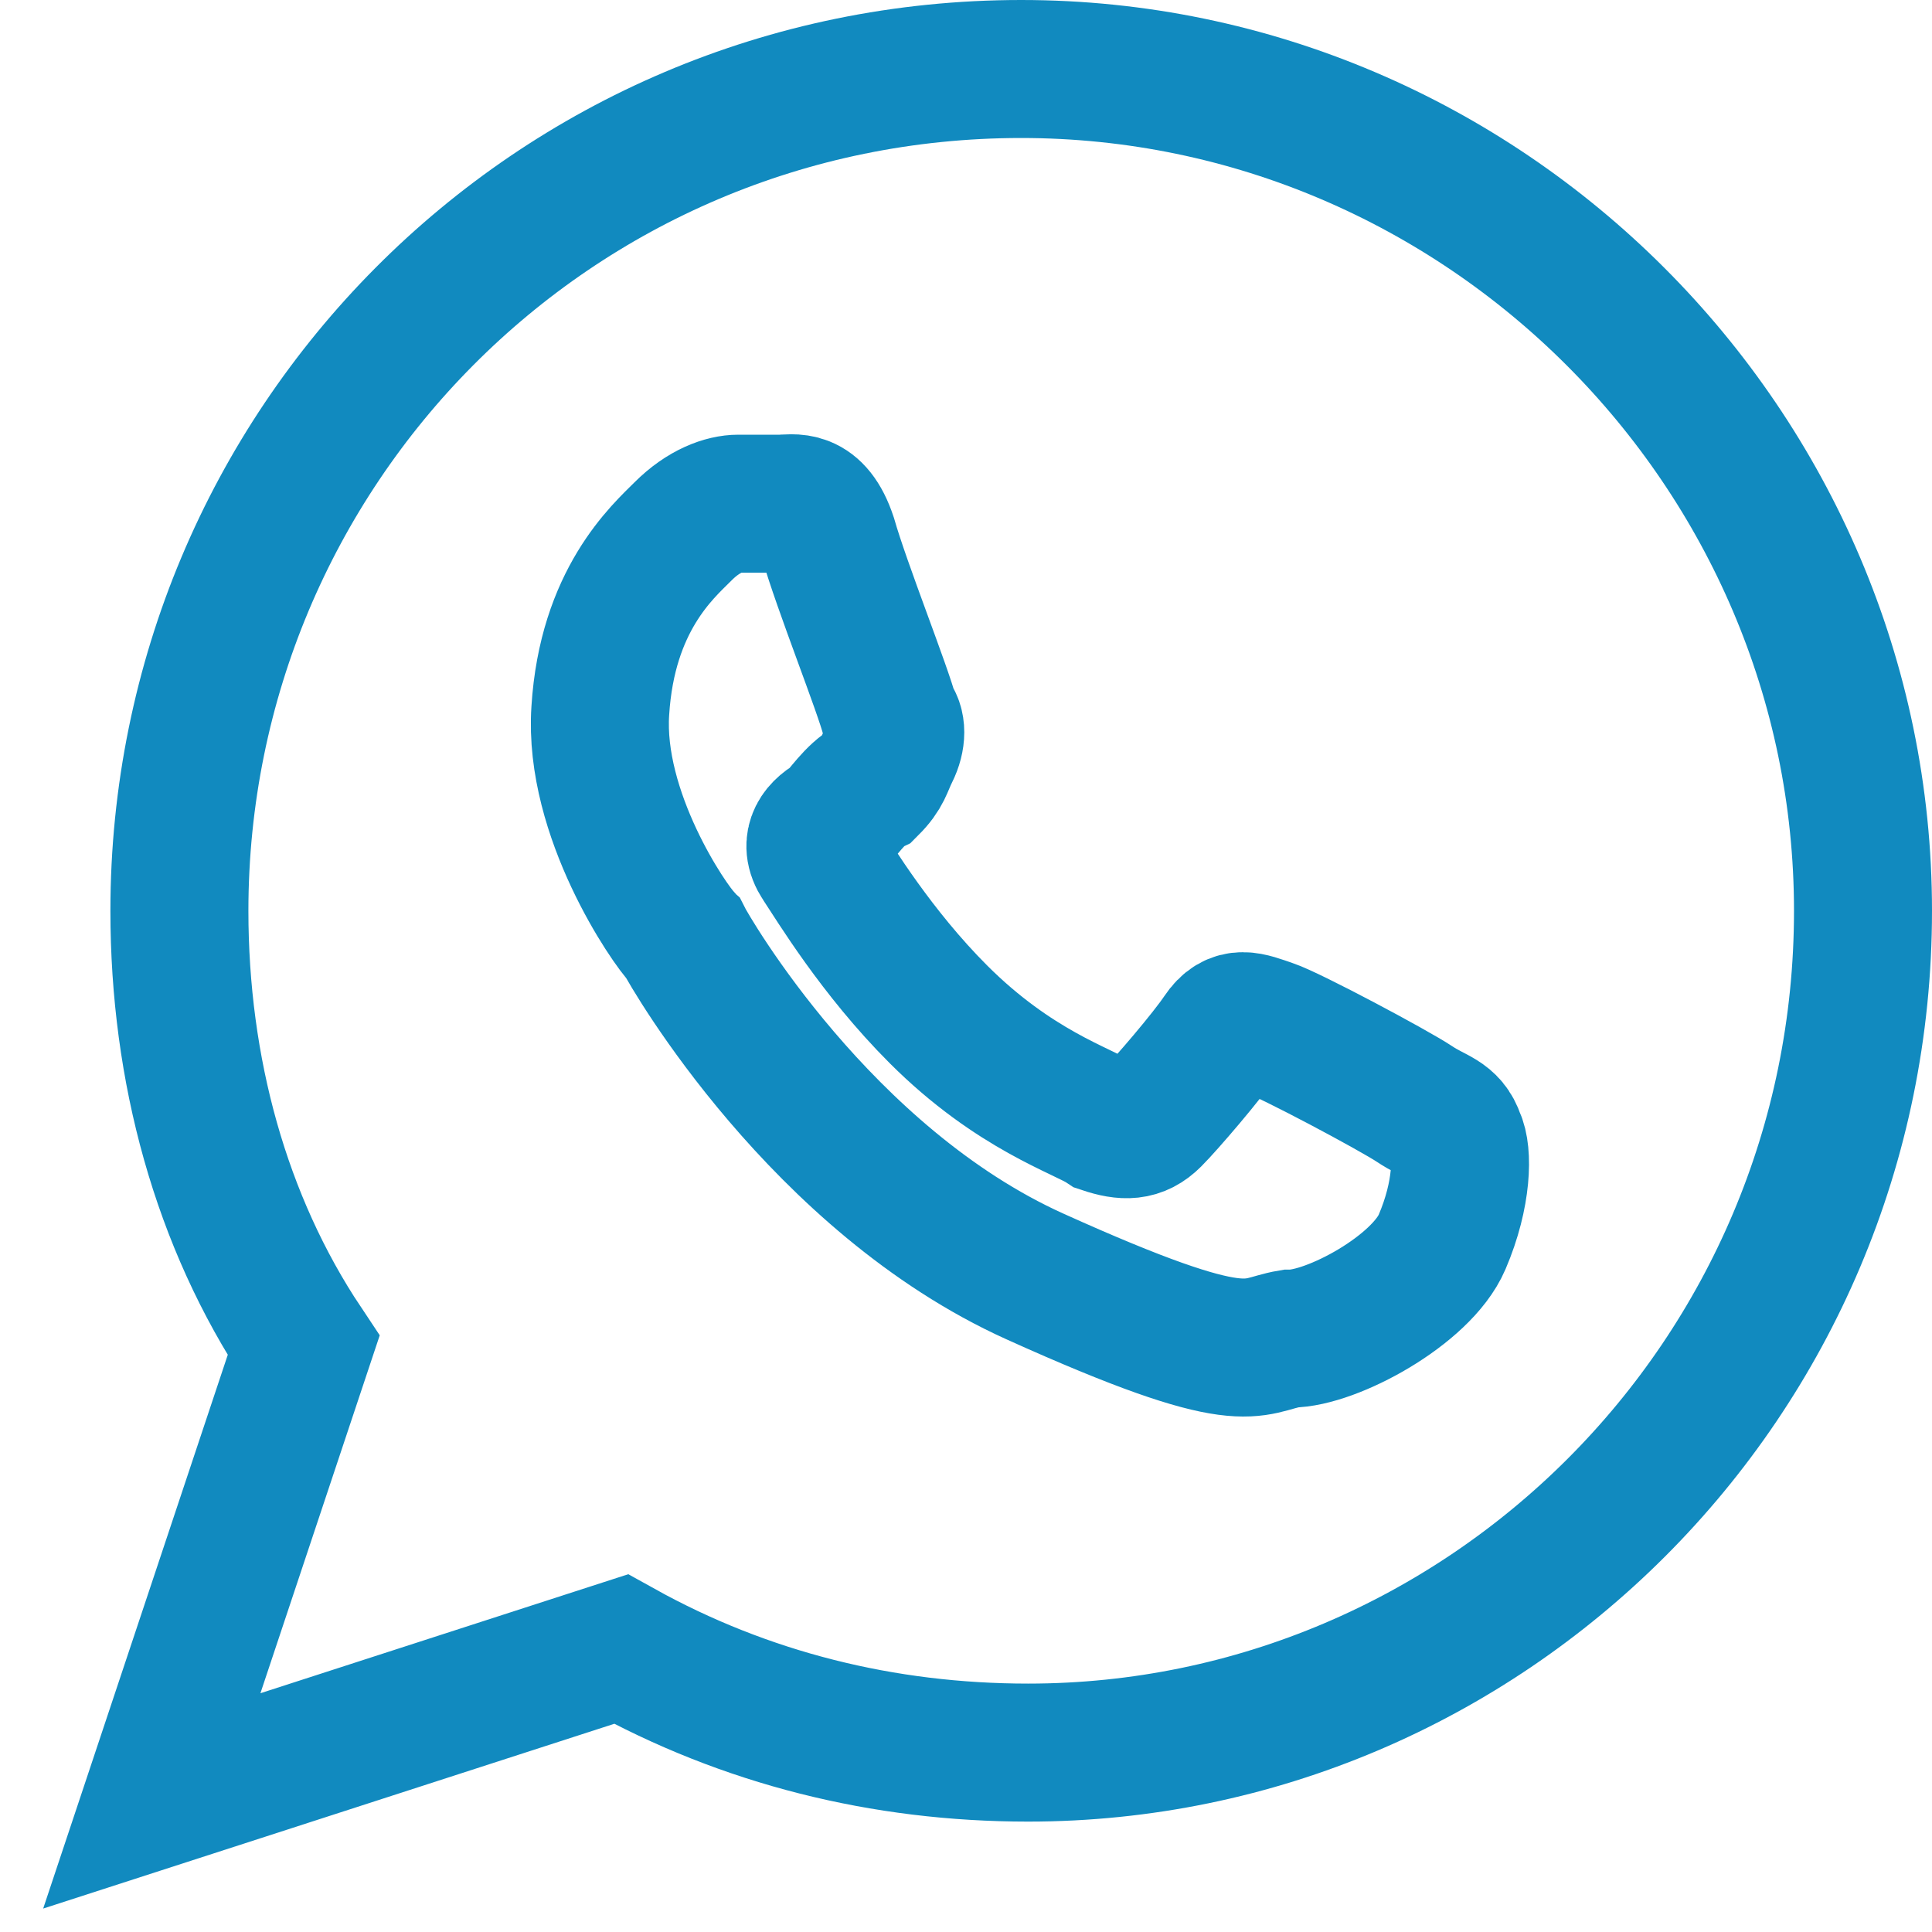
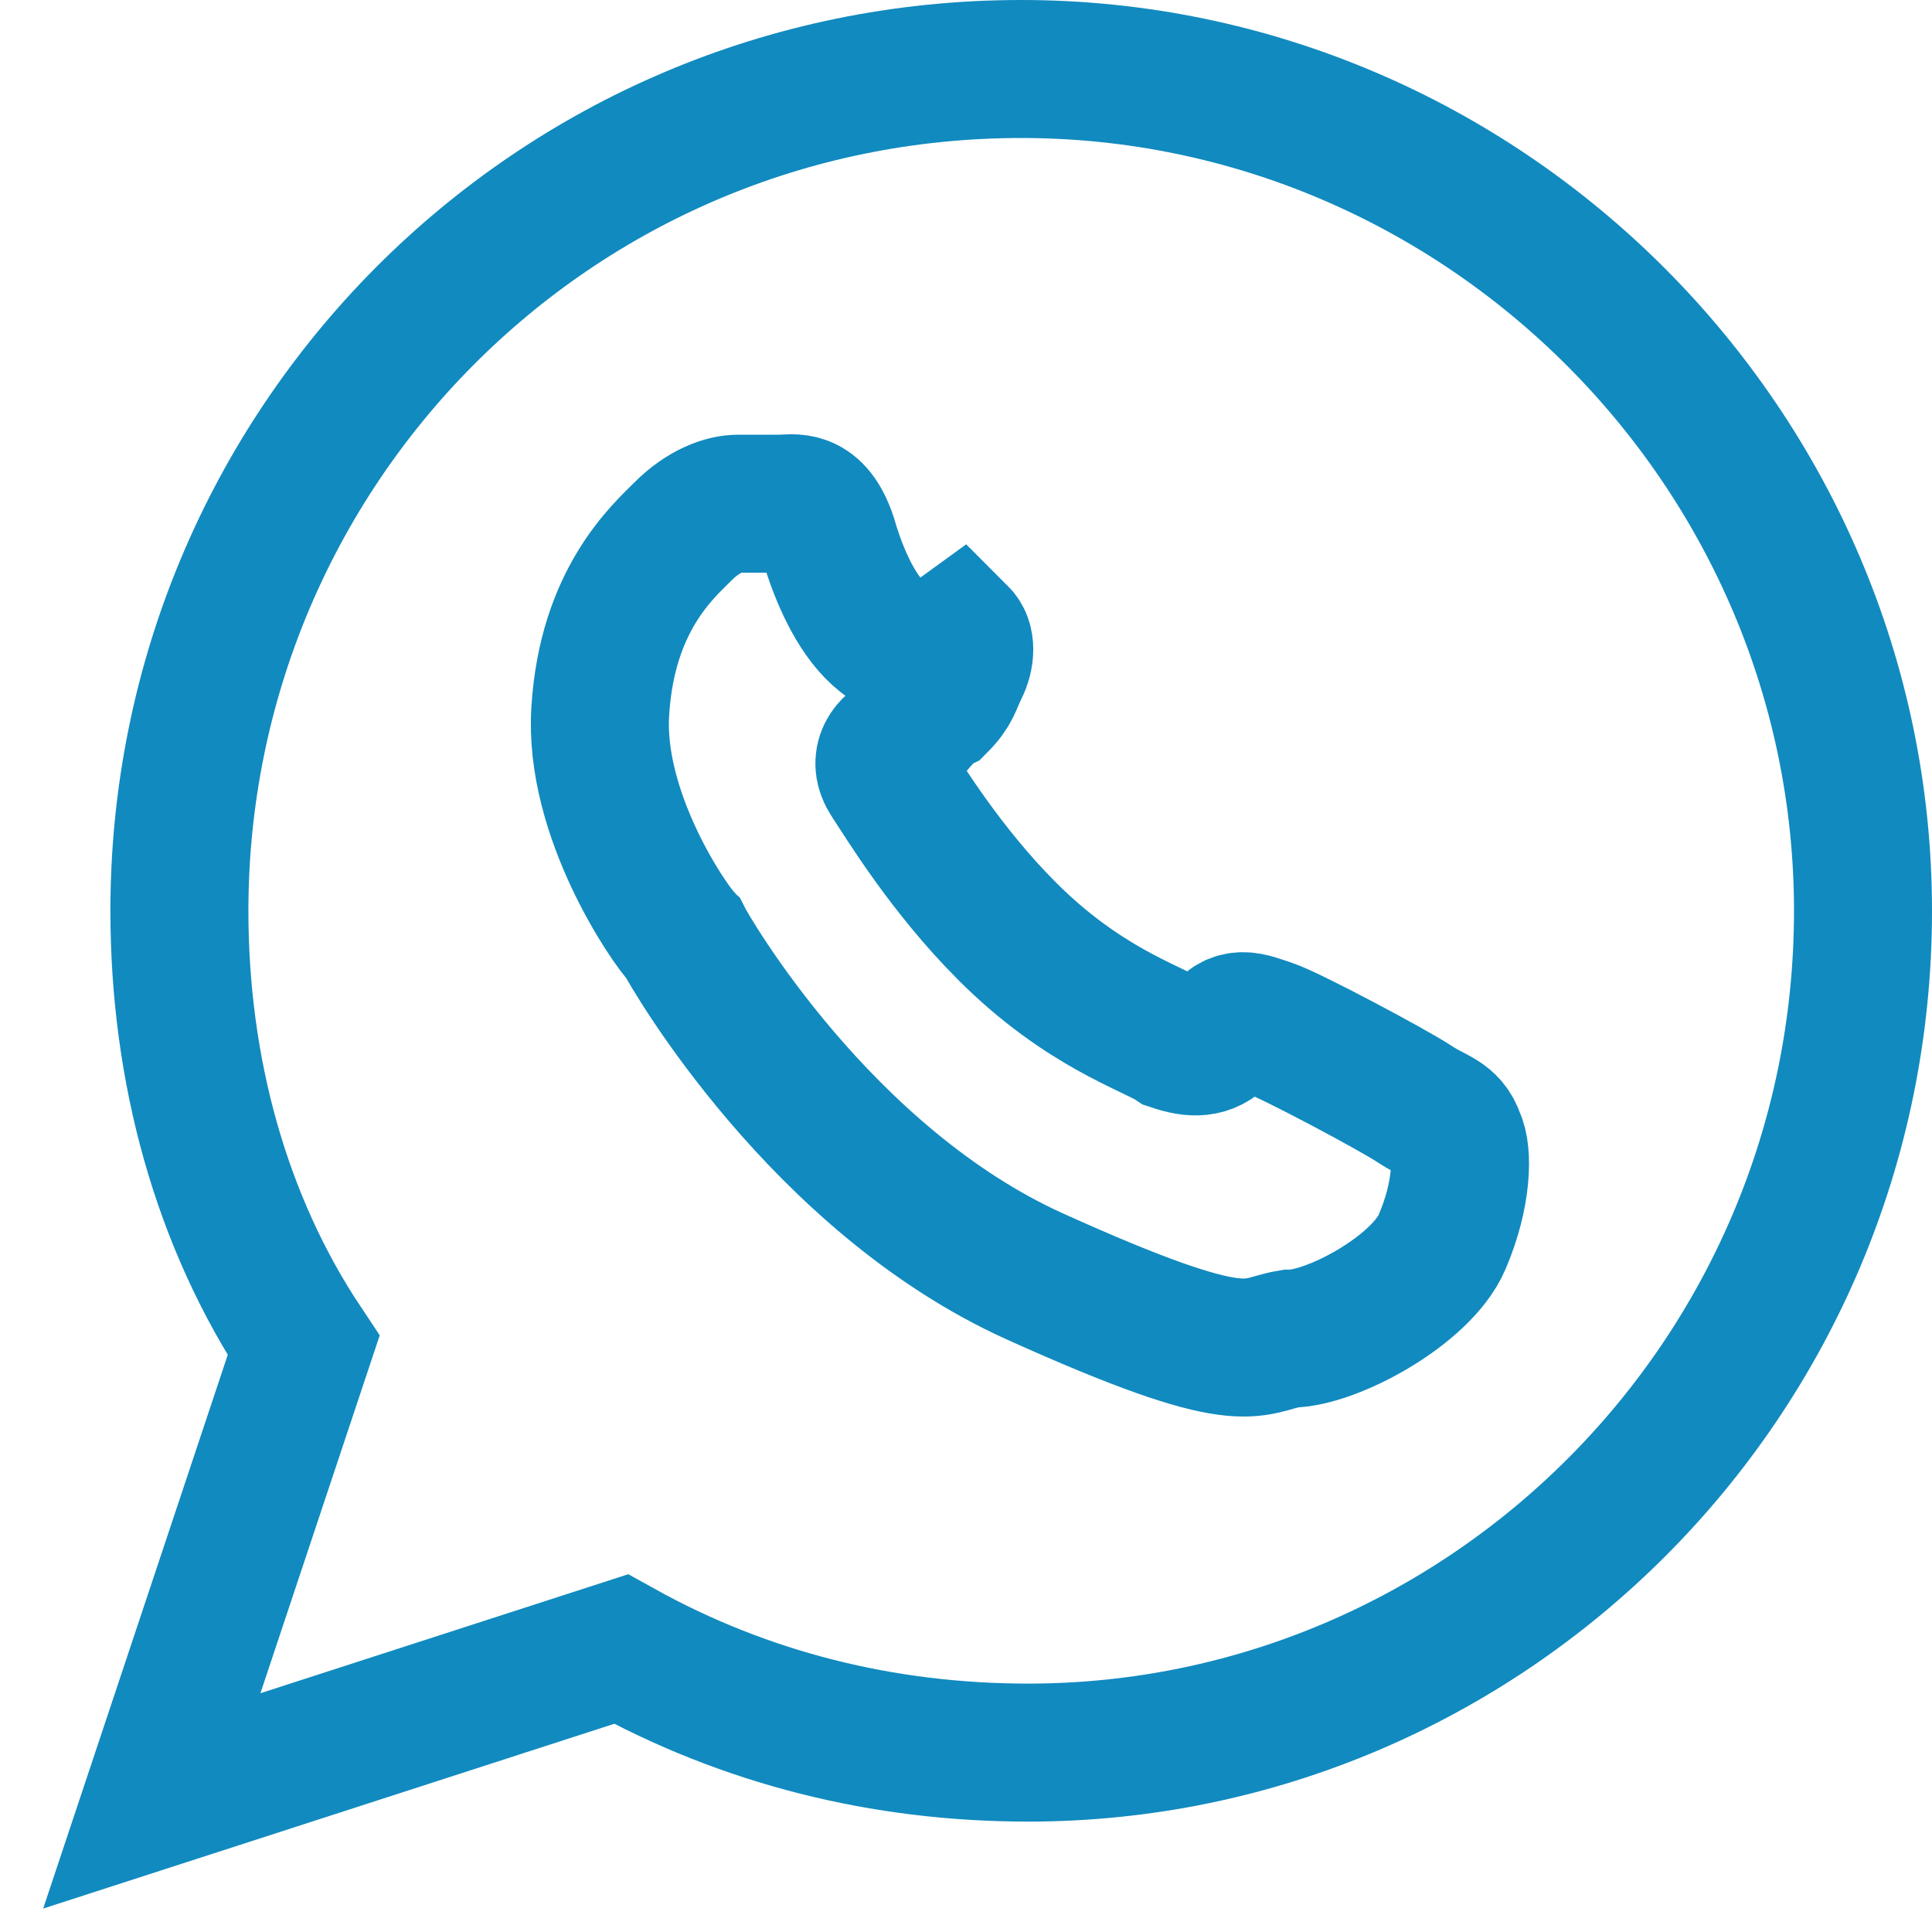
<svg xmlns="http://www.w3.org/2000/svg" width="28" height="28" viewBox="0 0 28 28">
  <g>
-     <path fill-rule="evenodd" clip-rule="evenodd" fill="none" stroke="#118abf" stroke-width="2" stroke-miterlimit="10" d="M20.5,16   c-0.3-0.2-1.8-1-2.1-1.1c-0.3-0.1-0.5-0.2-0.7,0.1c-0.2,0.3-0.8,1-1,1.2c-0.2,0.2-0.4,0.2-0.7,0.1c-0.3-0.2-1.3-0.5-2.4-1.6   c-0.9-0.9-1.5-1.9-1.7-2.2c-0.2-0.3,0-0.5,0.2-0.6c0.1-0.1,0.3-0.4,0.5-0.5c0.2-0.2,0.2-0.3,0.3-0.5c0.1-0.2,0.1-0.4,0-0.5   C12.8,10,12.2,8.5,12,7.8c-0.2-0.6-0.5-0.5-0.7-0.5c-0.2,0-0.4,0-0.6,0c-0.2,0-0.5,0.1-0.8,0.4c-0.3,0.3-1.1,1-1.2,2.6   c-0.1,1.5,1,3.1,1.2,3.3c0.1,0.2,2,3.5,5.1,4.9c3.1,1.4,3.1,1,3.7,0.9c0.6,0,1.9-0.7,2.2-1.4c0.3-0.7,0.3-1.3,0.2-1.5   C21,16.2,20.8,16.2,20.5,16L20.5,16z M14.8,1C8,1,2.6,6.5,2.6,13.2c0,2.3,0.6,4.5,1.8,6.3l-2.2,6.6l6.8-2.2c1.8,1,3.8,1.5,5.9,1.5   C21.5,25.4,27,20,27,13.2C27,6.5,21.5,1,14.8,1L14.8,1z" />
+     <path fill-rule="evenodd" clip-rule="evenodd" fill="none" stroke="#118abf" stroke-width="2" stroke-miterlimit="10" d="M20.5,16   c-0.3-0.2-1.8-1-2.1-1.1c-0.3-0.1-0.5-0.2-0.7,0.1c-0.2,0.2-0.4,0.2-0.7,0.1c-0.3-0.2-1.3-0.5-2.4-1.6   c-0.9-0.9-1.5-1.9-1.7-2.2c-0.2-0.3,0-0.5,0.2-0.6c0.1-0.1,0.3-0.4,0.5-0.5c0.2-0.2,0.2-0.3,0.3-0.5c0.1-0.2,0.1-0.4,0-0.5   C12.8,10,12.2,8.5,12,7.8c-0.2-0.6-0.5-0.5-0.7-0.5c-0.2,0-0.4,0-0.6,0c-0.2,0-0.5,0.1-0.8,0.4c-0.3,0.3-1.1,1-1.2,2.6   c-0.1,1.5,1,3.1,1.2,3.3c0.1,0.2,2,3.5,5.1,4.9c3.1,1.4,3.1,1,3.7,0.9c0.6,0,1.9-0.7,2.2-1.4c0.3-0.7,0.3-1.3,0.2-1.5   C21,16.2,20.8,16.2,20.5,16L20.5,16z M14.8,1C8,1,2.6,6.5,2.6,13.2c0,2.3,0.6,4.5,1.8,6.3l-2.2,6.6l6.8-2.2c1.8,1,3.8,1.5,5.9,1.5   C21.5,25.4,27,20,27,13.2C27,6.5,21.5,1,14.8,1L14.8,1z" />
  </g>
</svg>